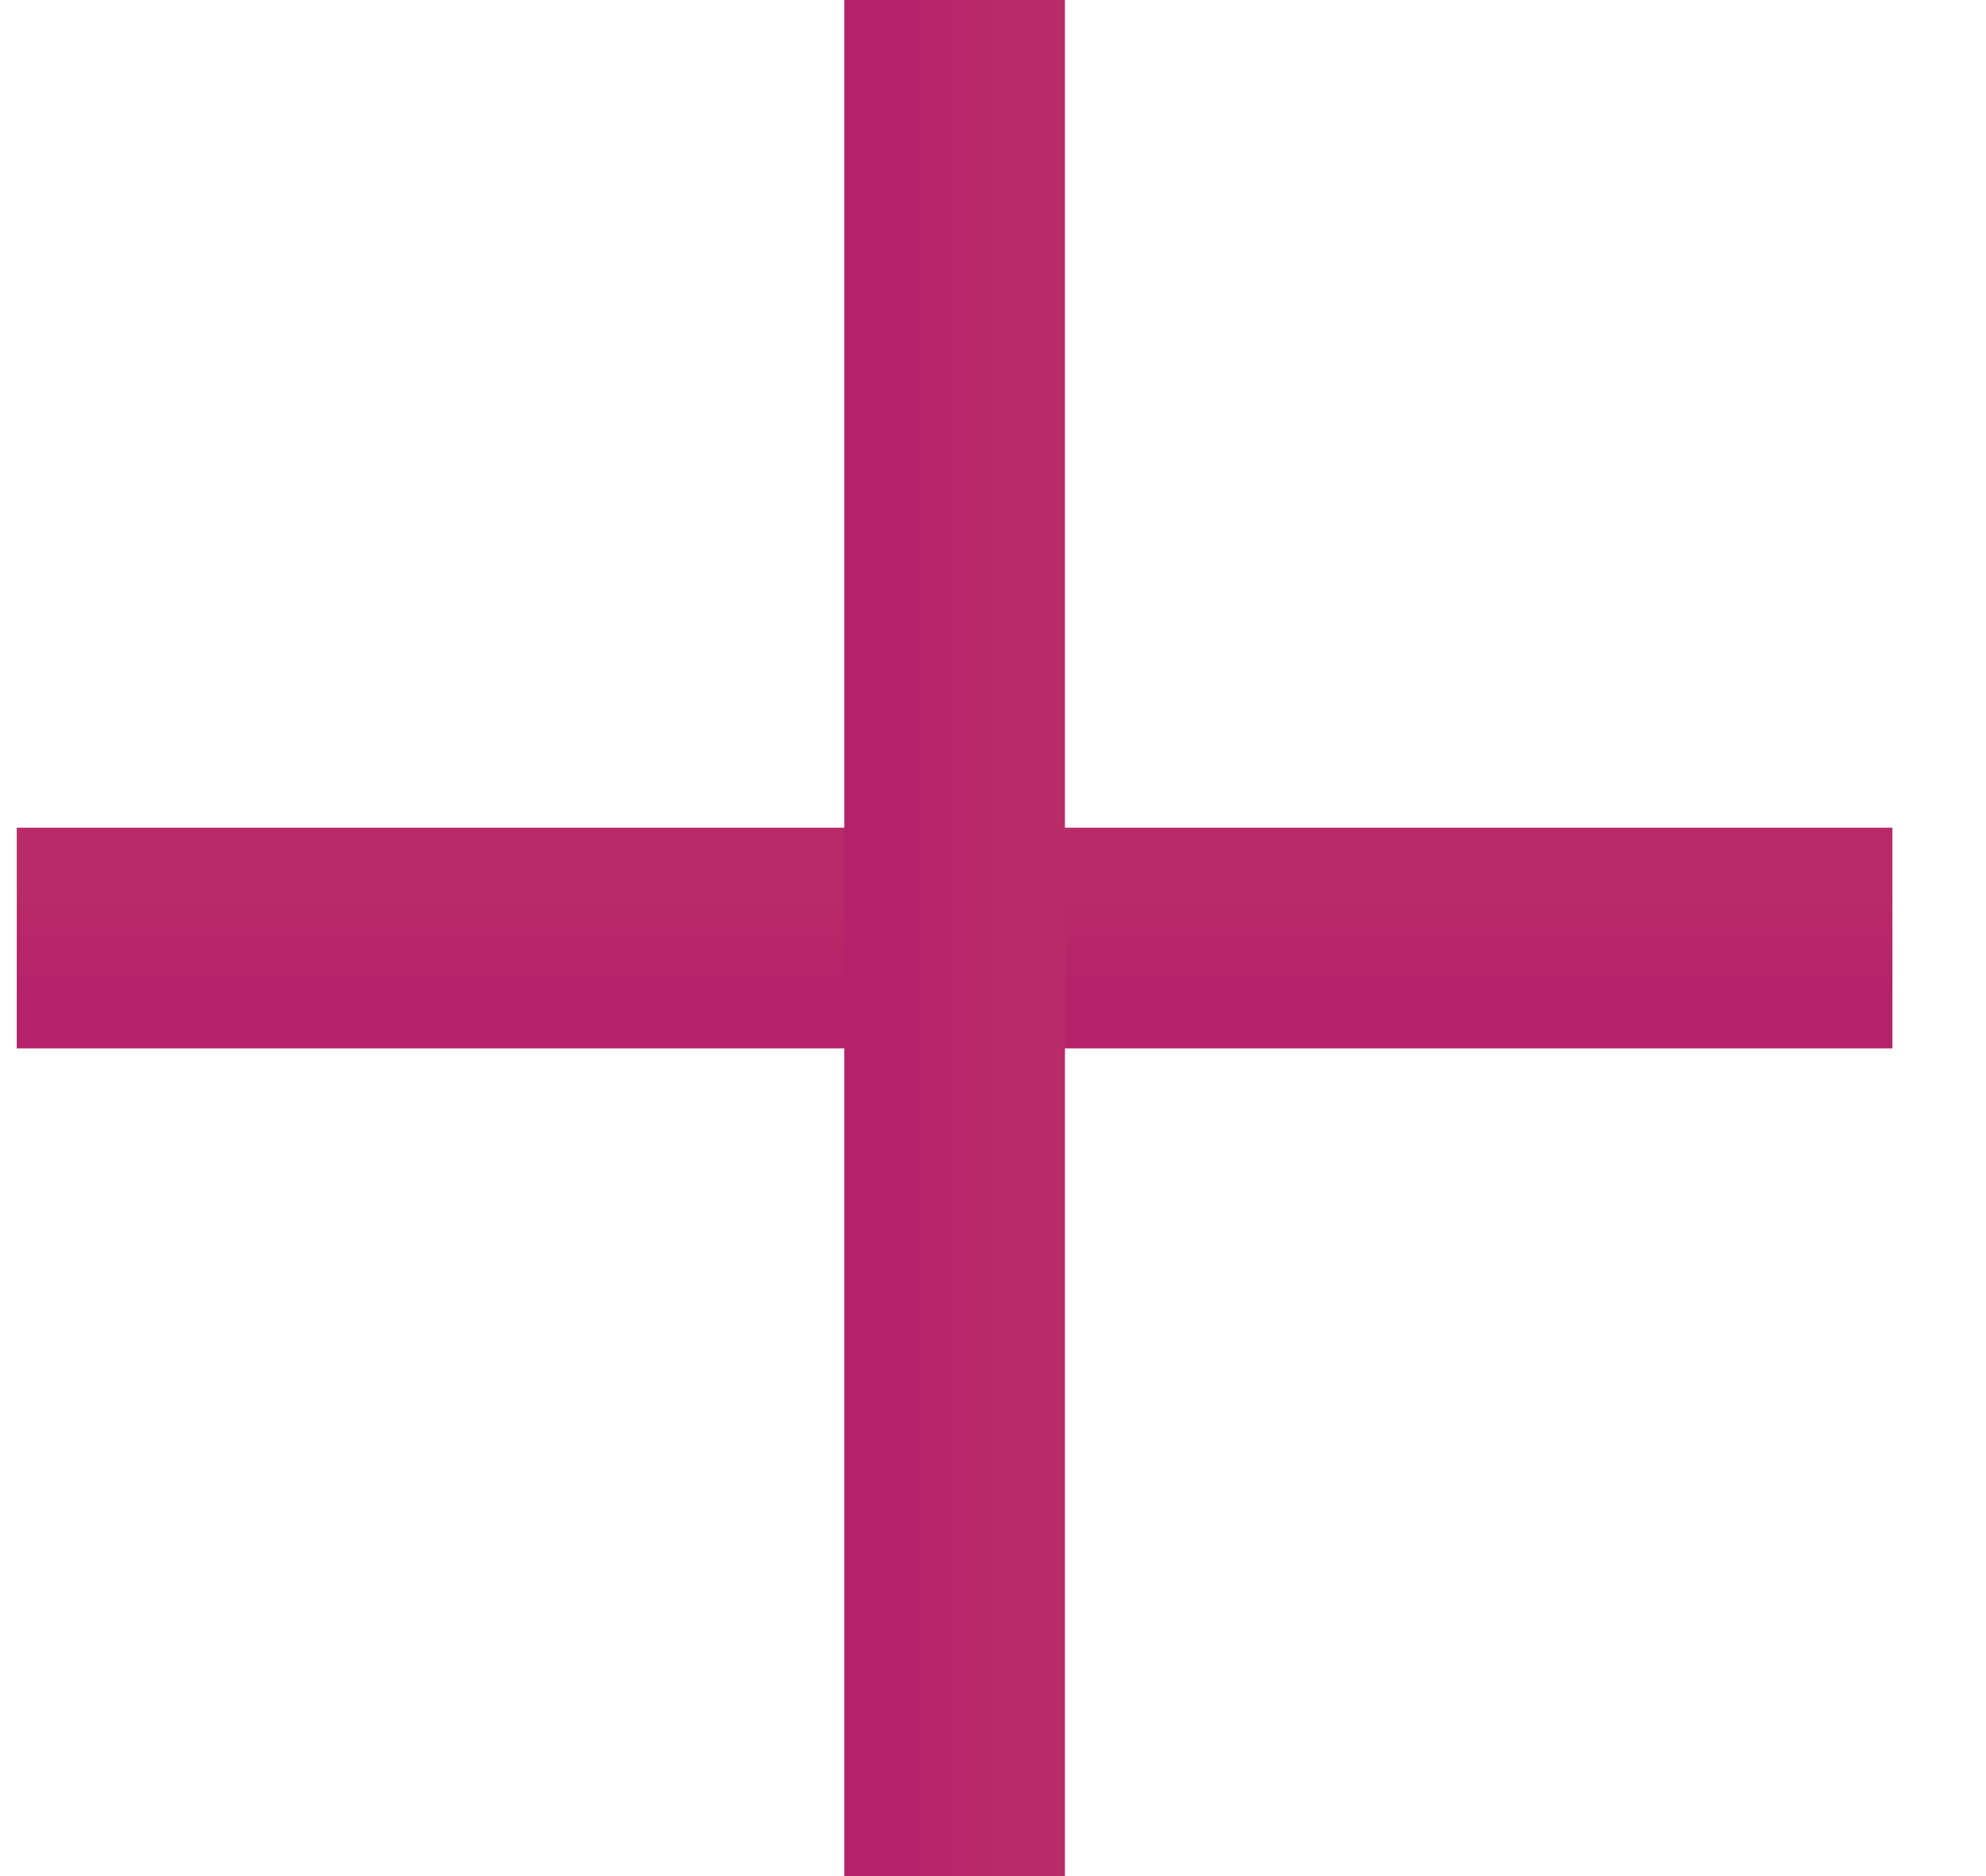
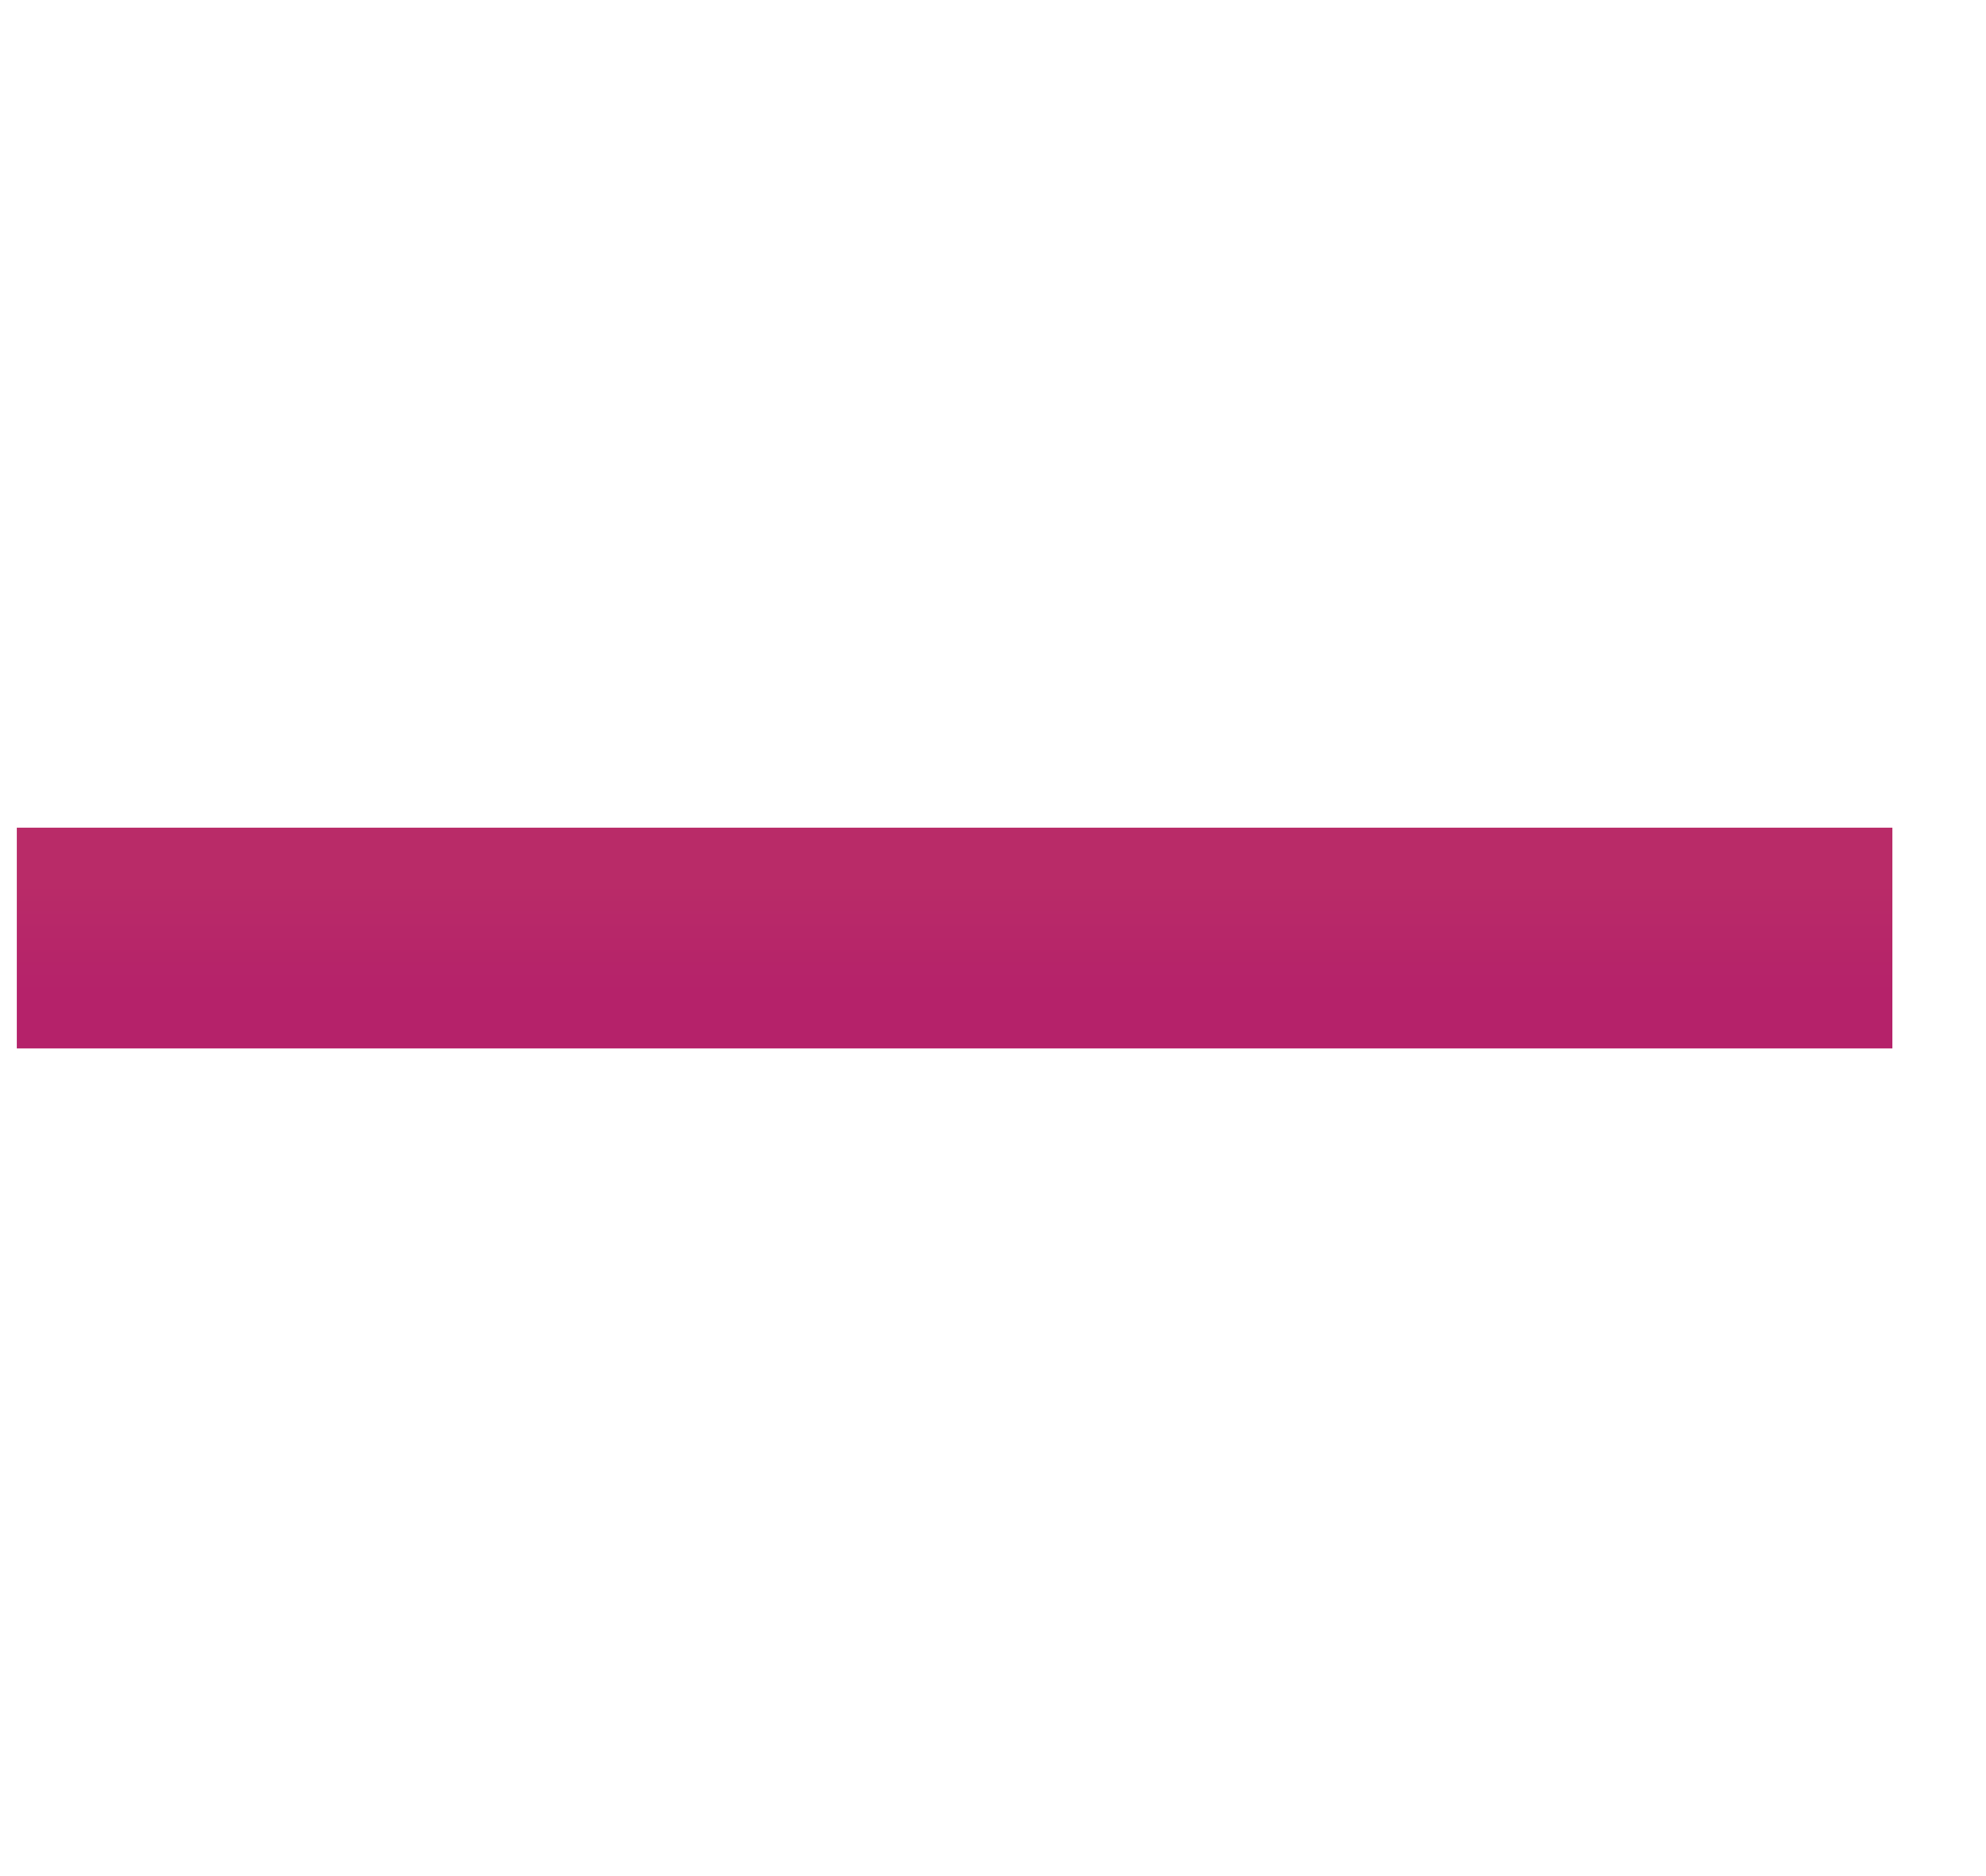
<svg xmlns="http://www.w3.org/2000/svg" width="18" height="17" viewBox="0 0 18 17" fill="none">
  <path d="M1.152 8.5L16.152 8.5" stroke="url(#paint0_linear)" stroke-width="2" stroke-linecap="square" />
-   <path d="M8.652 1L8.652 16" stroke="url(#paint1_linear)" stroke-width="2" stroke-linecap="square" />
  <defs>
    <linearGradient id="paint0_linear" x1="-6.348" y1="8" x2="-6.348" y2="9" gradientUnits="userSpaceOnUse">
      <stop stop-color="#B92B68" />
      <stop offset="1" stop-color="#B5226A" />
    </linearGradient>
    <linearGradient id="paint1_linear" x1="9.152" y1="-6.5" x2="8.152" y2="-6.5" gradientUnits="userSpaceOnUse">
      <stop stop-color="#B92B68" />
      <stop offset="1" stop-color="#B5226A" />
    </linearGradient>
  </defs>
</svg>